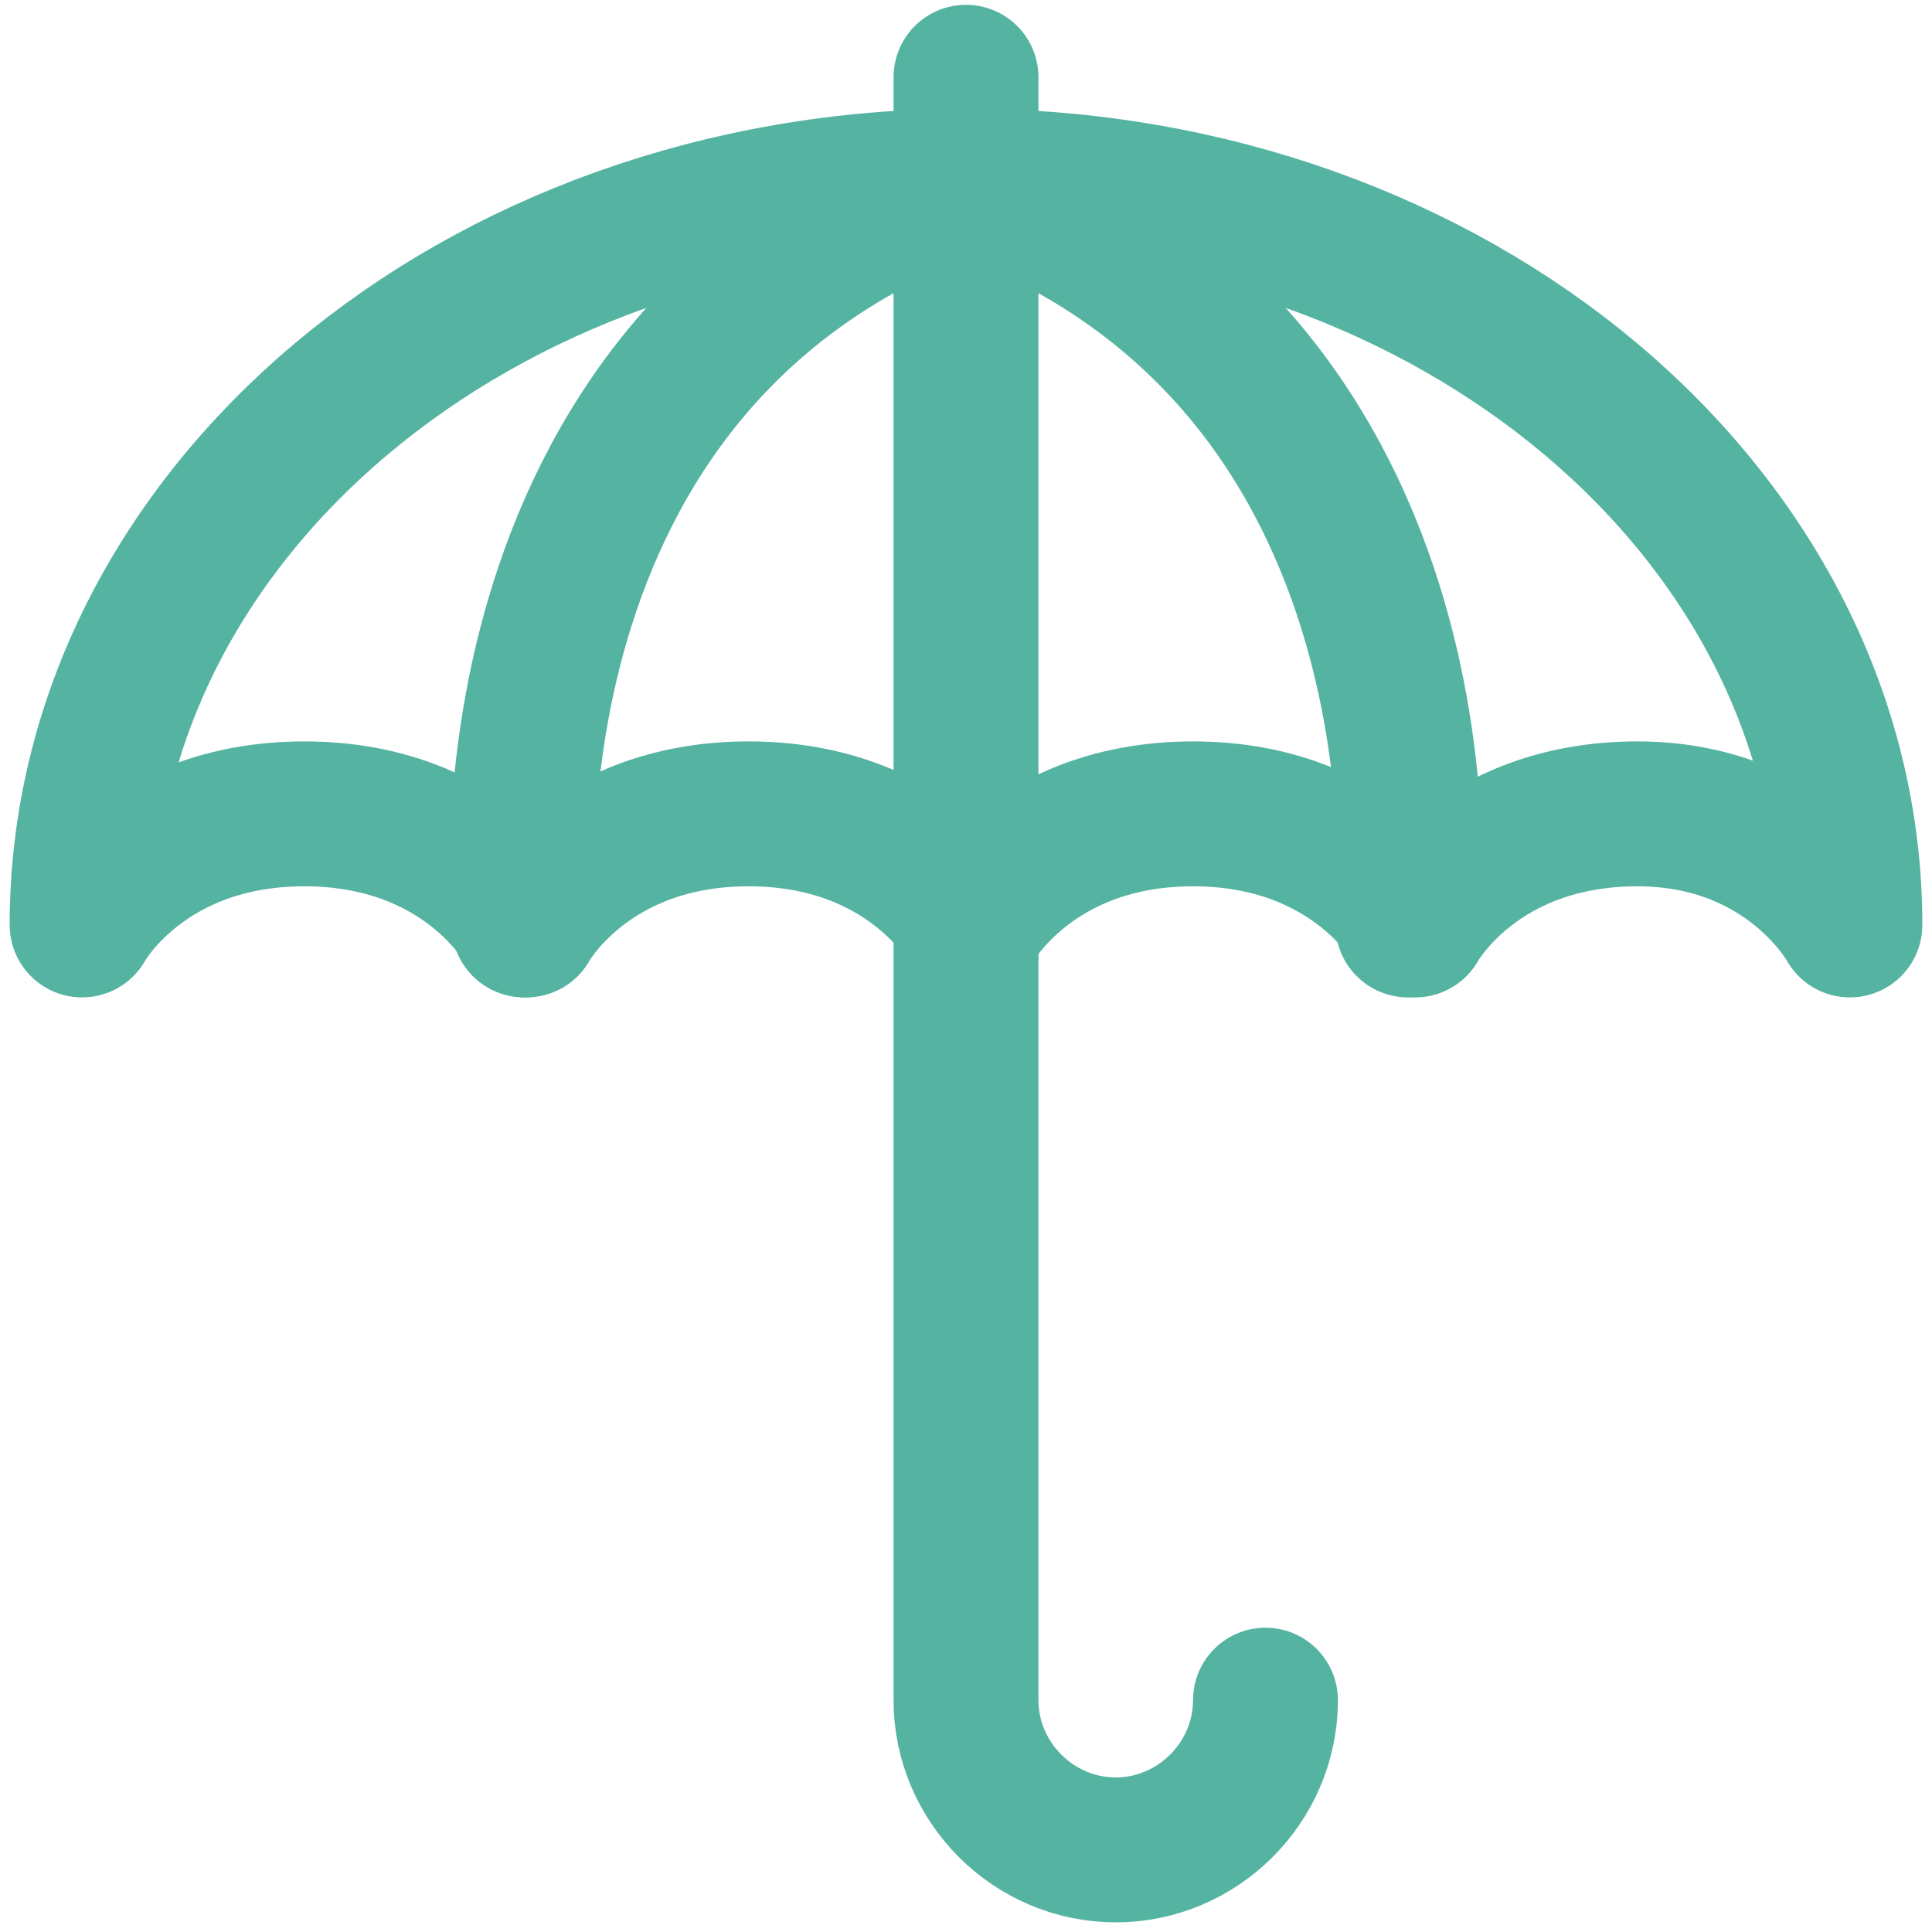
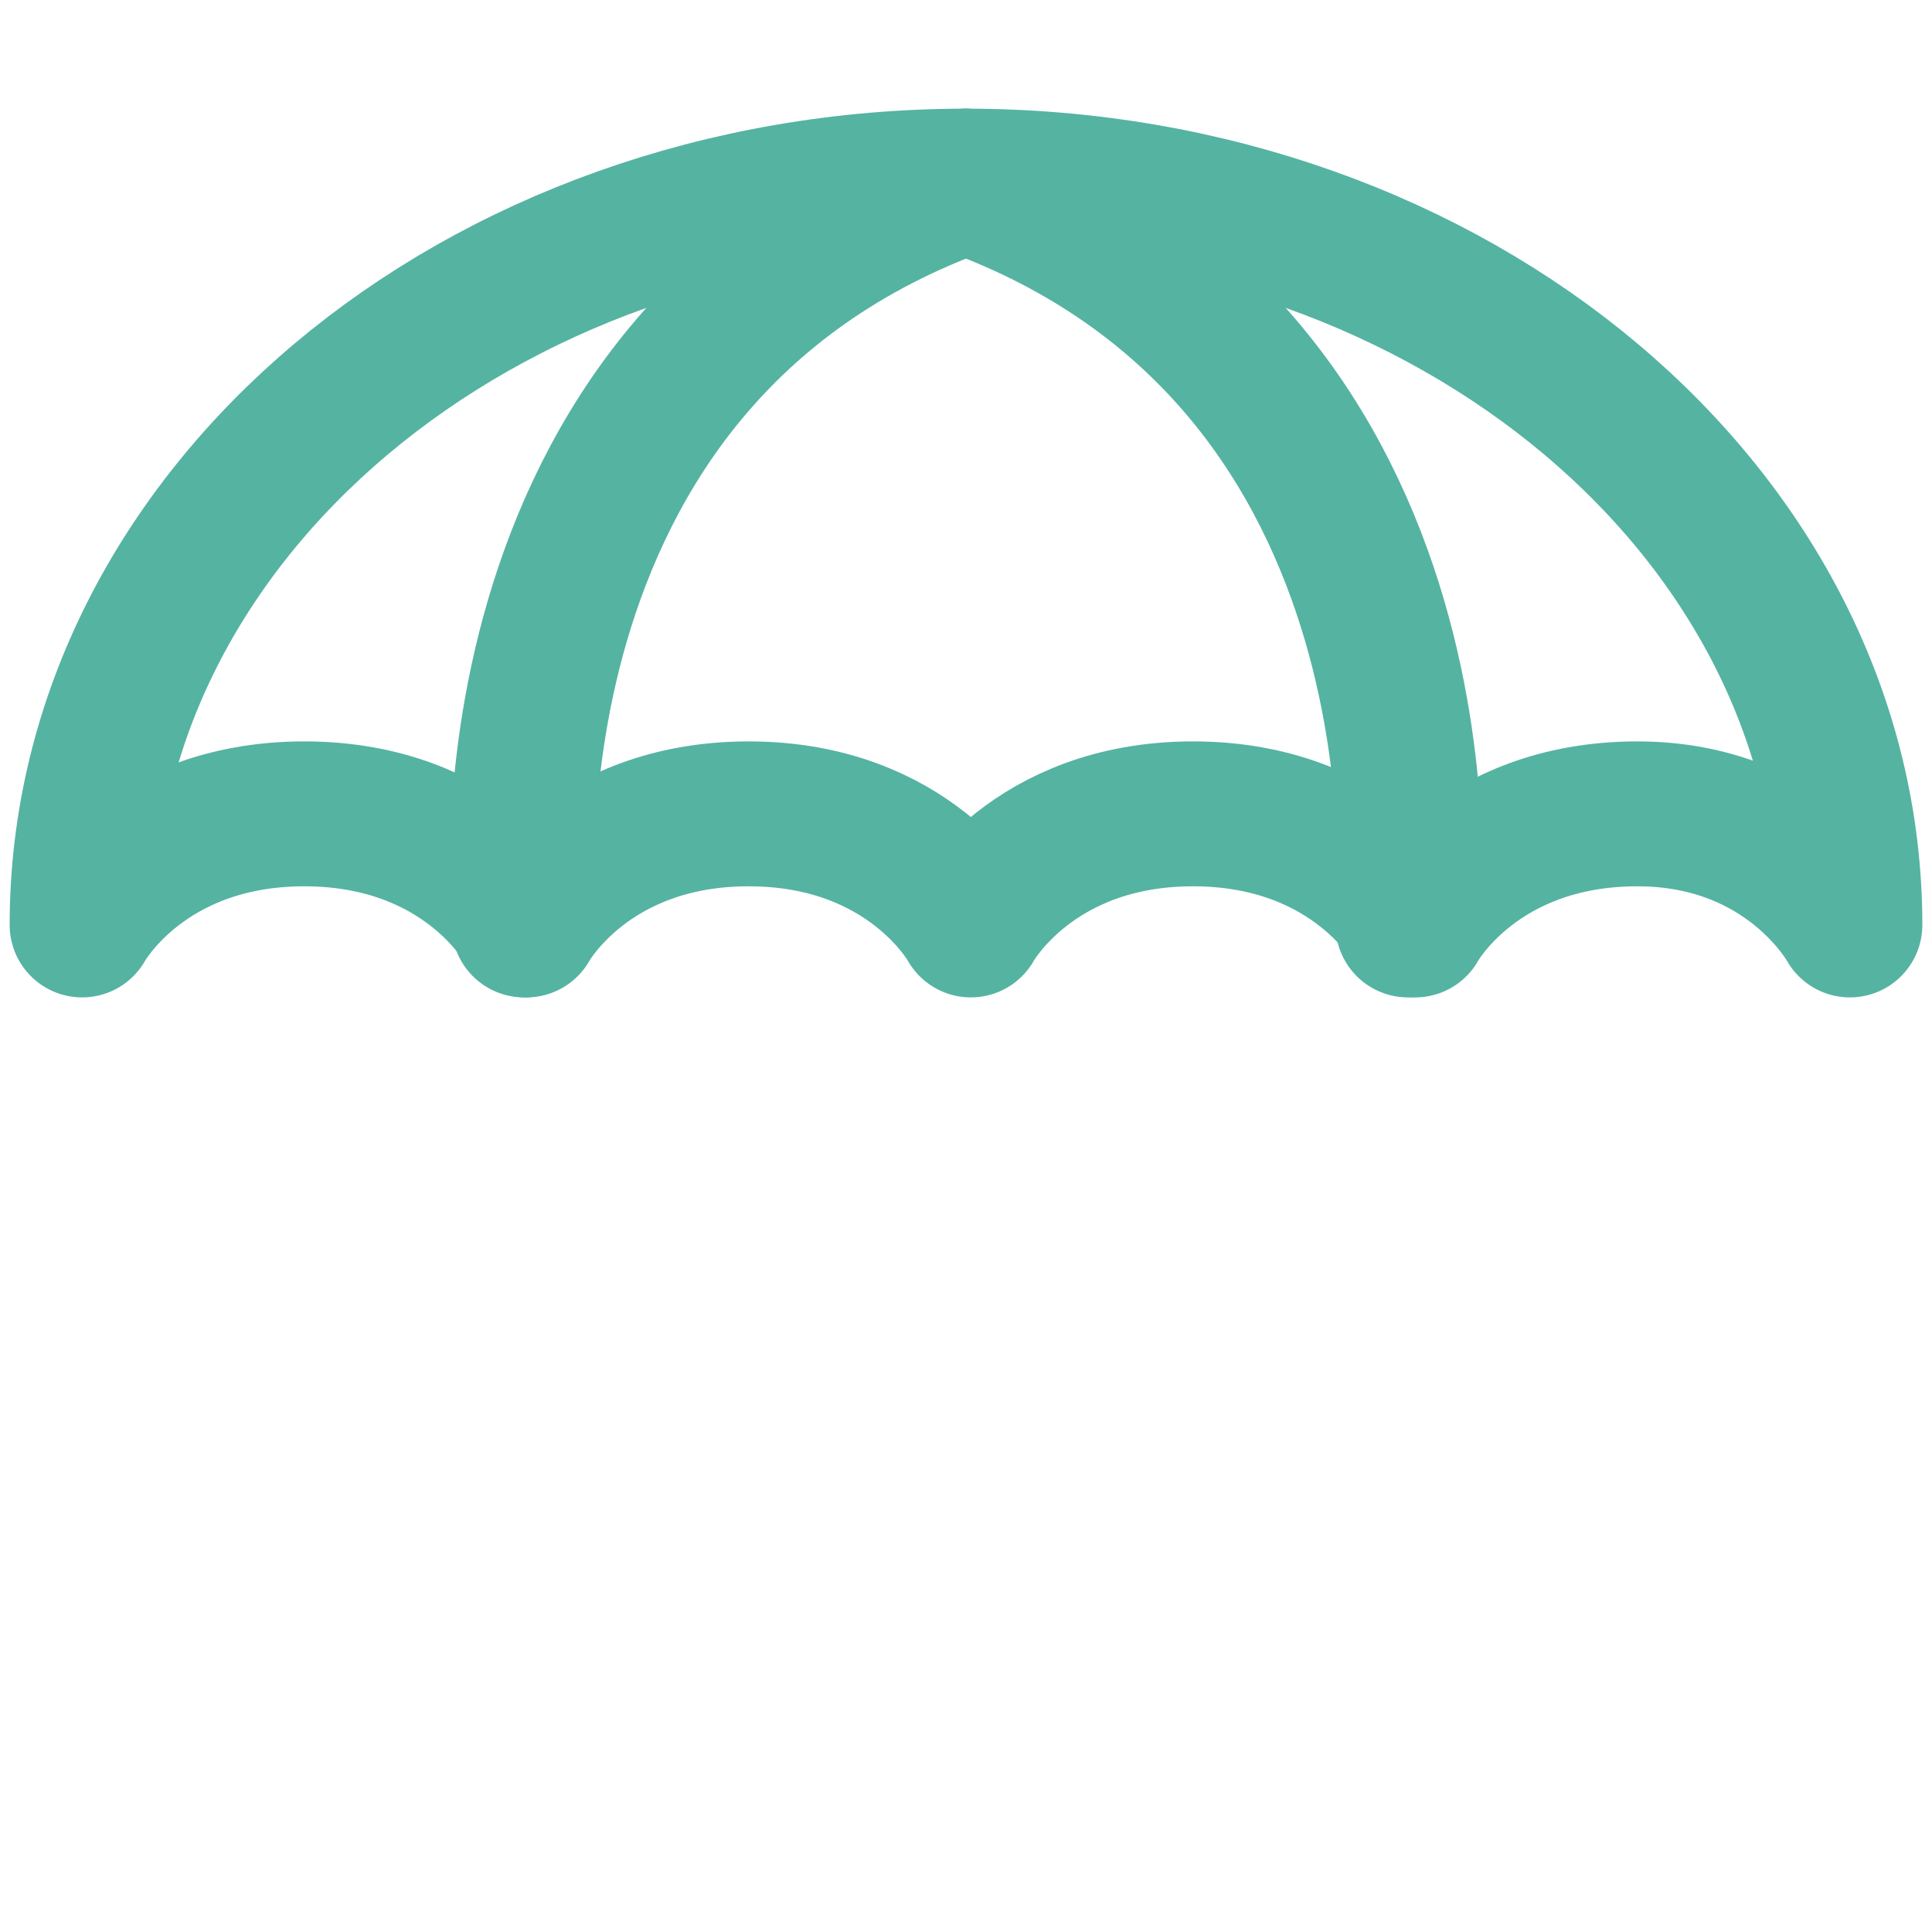
<svg xmlns="http://www.w3.org/2000/svg" version="1.1" id="Laag_1" x="0px" y="0px" viewBox="0 0 80 80" style="enable-background:new 0 0 80 80;" xml:space="preserve">
  <style type="text/css"> .st0{fill-rule:evenodd;clip-rule:evenodd;fill:none;stroke:#55B3A2;stroke-width:6;stroke-linecap:round;stroke-linejoin:round;stroke-miterlimit:10;} </style>
  <path class="st0" d="M76.6,38.3L76.6,38.3c0-17-16.4-30.8-36.6-30.8S3.4,21.3,3.4,38.3h0h0c0,0,2.5-4.6,9.2-4.6s9.2,4.6,9.2,4.6 s2.5-4.6,9.2-4.6s9.2,4.6,9.2,4.6s2.5-4.6,9.2-4.6s9.2,4.6,9.2,4.6s2.5-4.6,9.2-4.6C74.1,33.7,76.6,38.3,76.6,38.3" />
-   <path class="st0" d="M52.4,70.4c0,3.4-2.8,6.2-6.2,6.2S40,73.8,40,70.4l0-67.2" />
  <path class="st0" d="M21.7,38.3c0,0-2.4-23.4,18.3-30.8" />
  <path class="st0" d="M58.3,38.3c0,0,2.4-23.4-18.3-30.8" />
</svg>